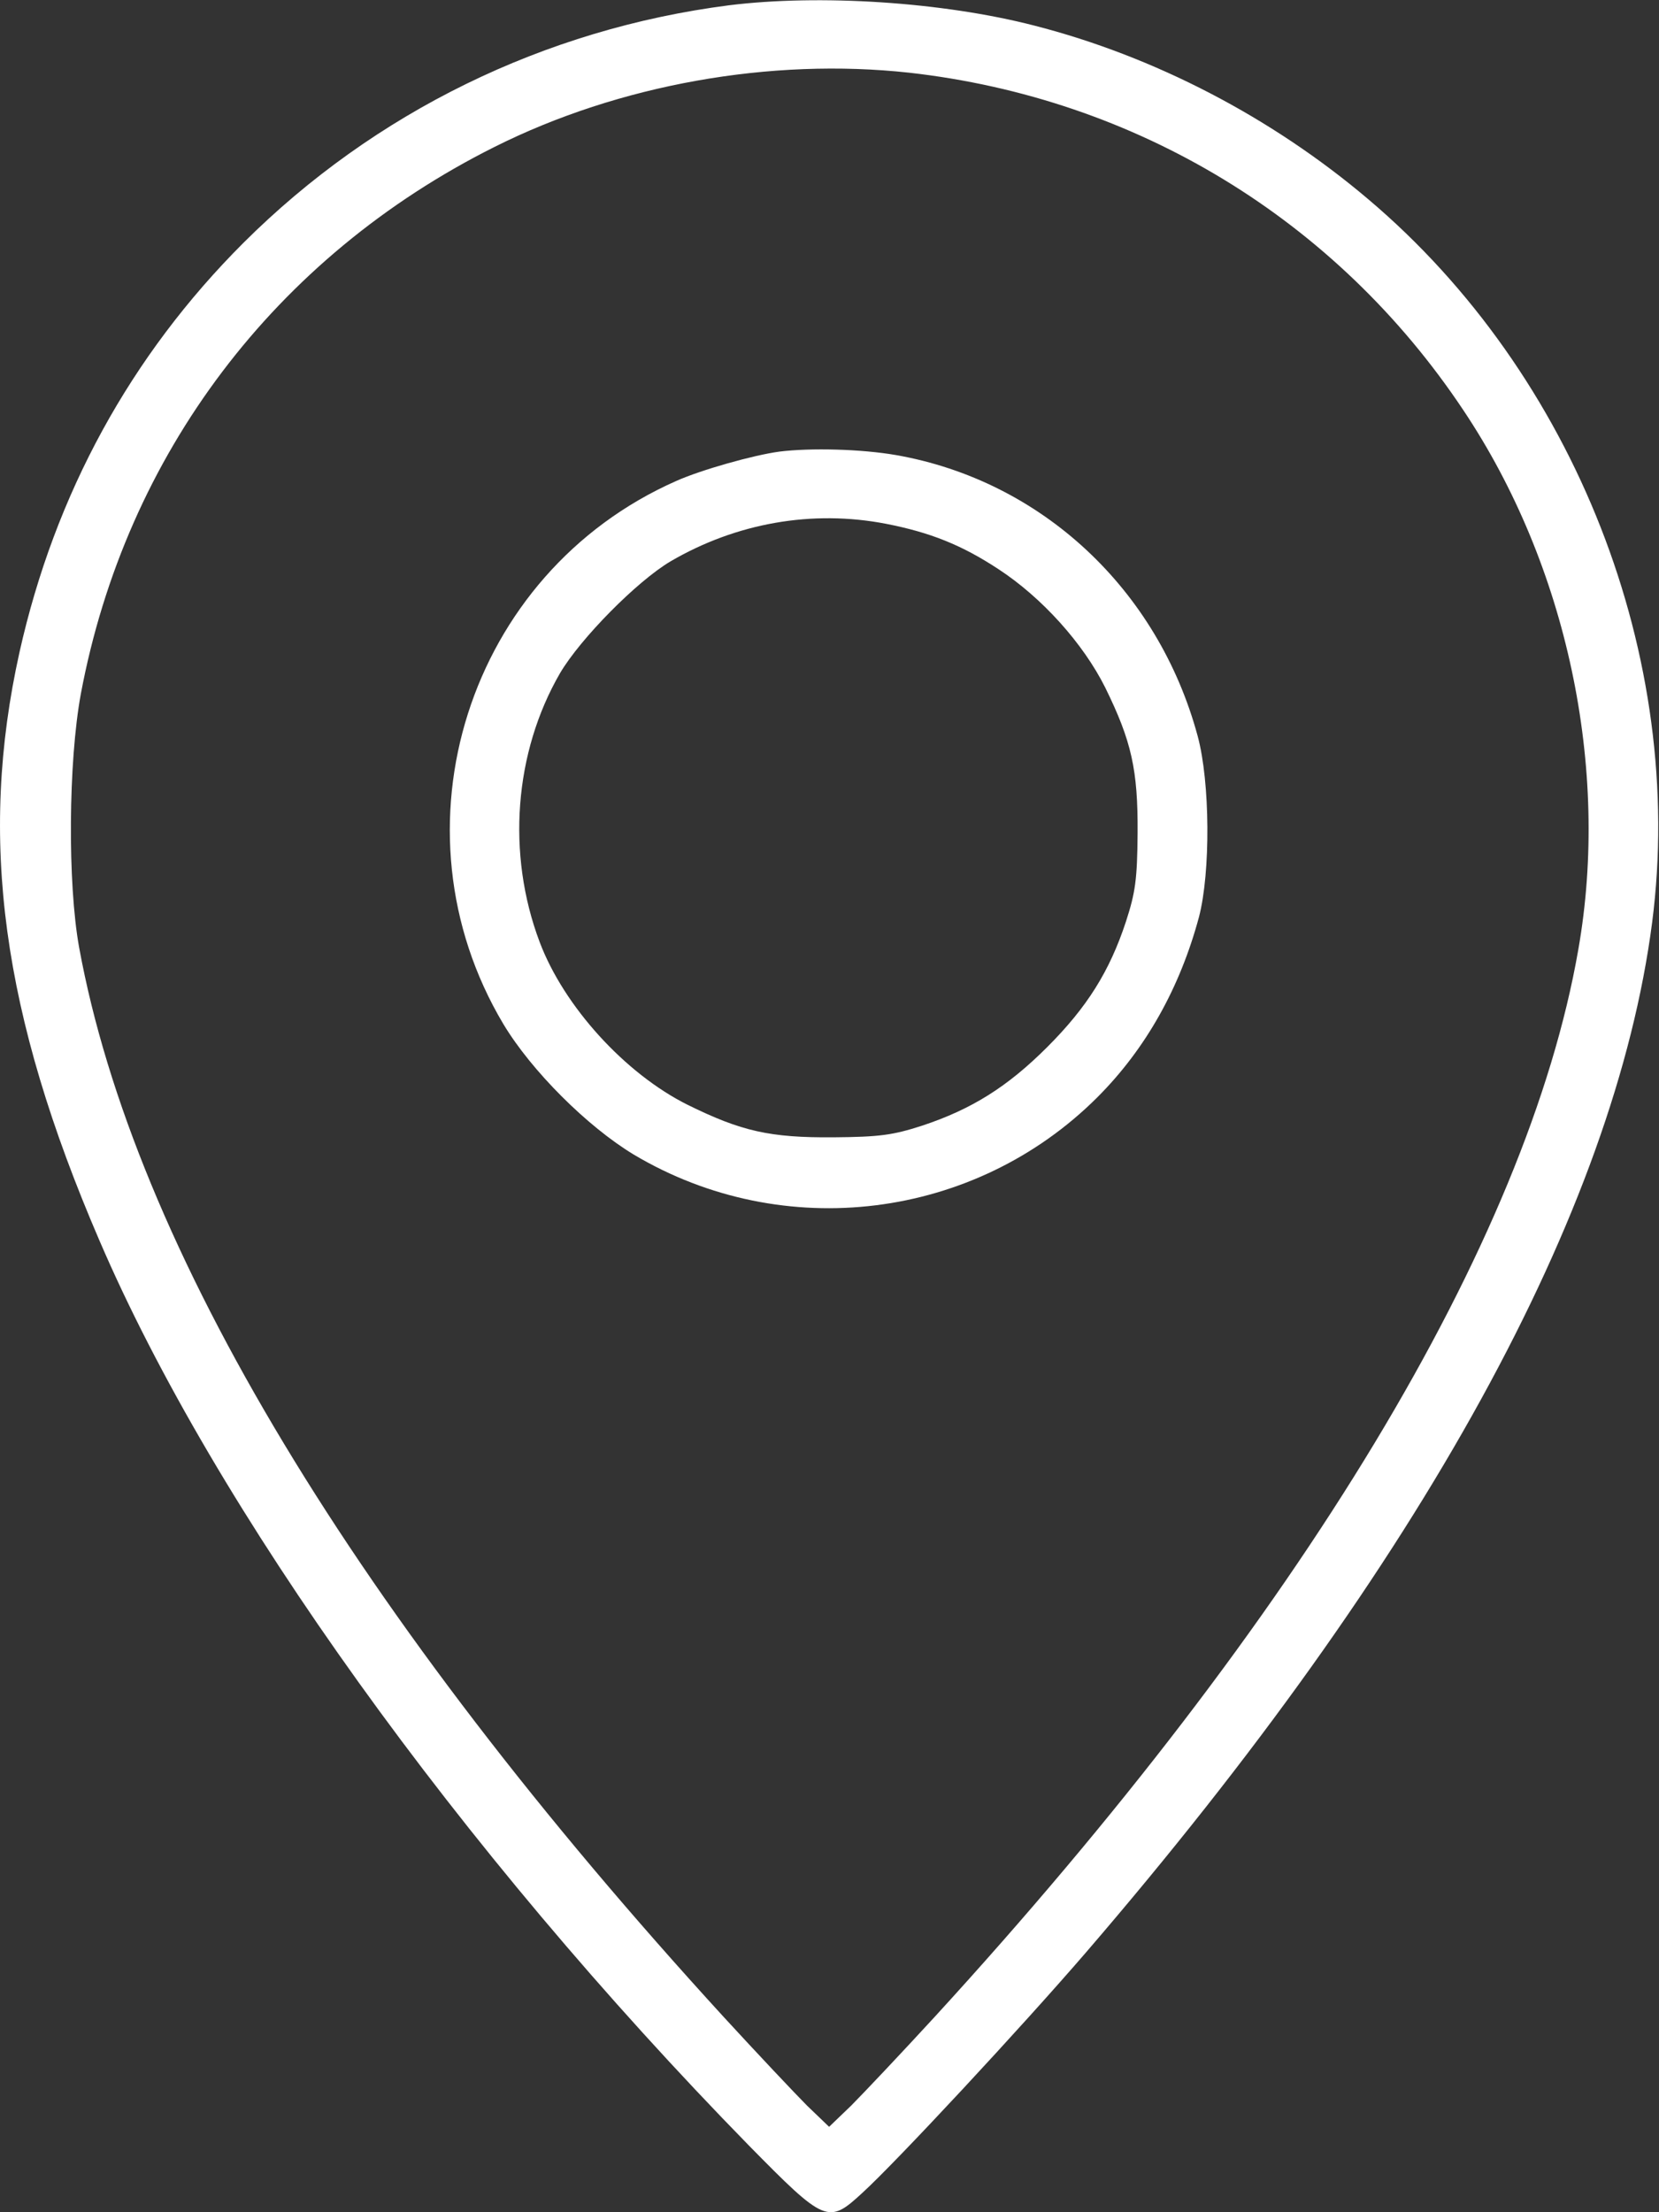
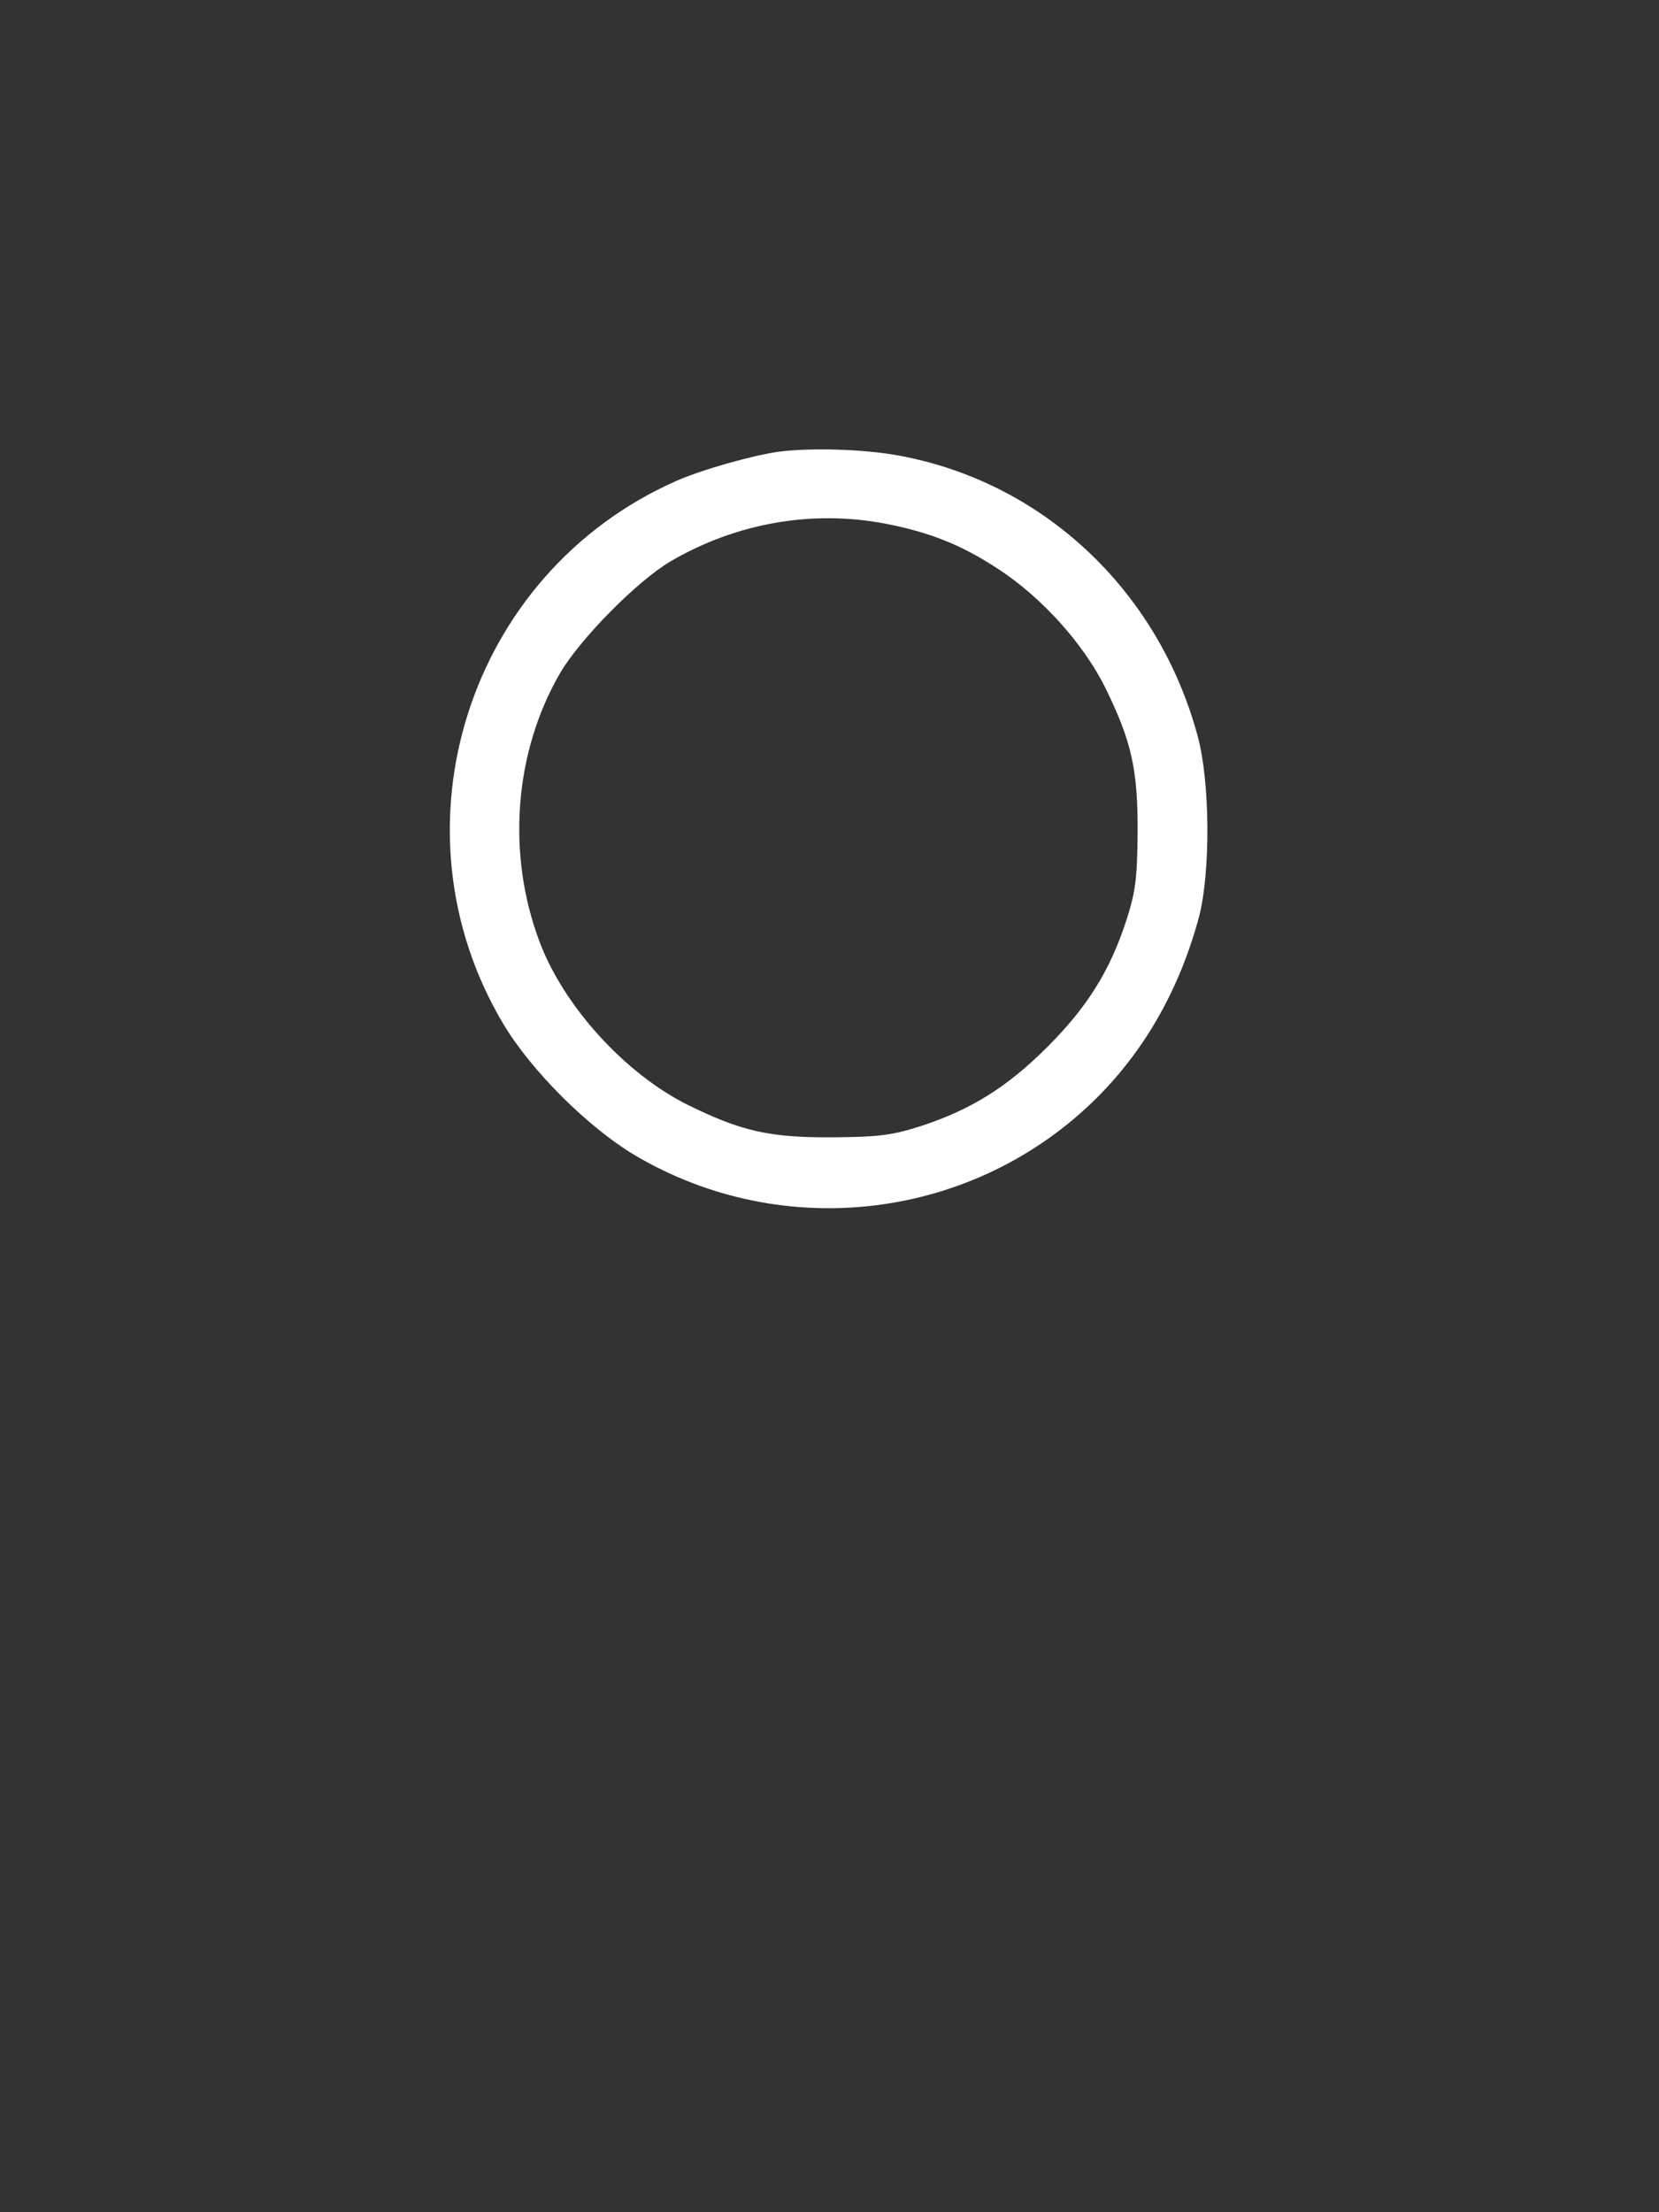
<svg xmlns="http://www.w3.org/2000/svg" width="21" height="28" viewBox="0 0 21 28" fill="none">
  <rect x="0" y="0" width="21" height="28" fill="#333333" stroke="none" />
-   <path d="M9.227 0.067C6.891 0.368 4.742 1.418 3.08 3.075C1.652 4.502 0.695 6.252 0.247 8.254C-0.278 10.616 0.023 12.836 1.259 15.702C2.719 19.098 5.809 23.402 9.478 27.154C10.446 28.138 10.484 28.154 10.916 27.755C11.348 27.361 12.934 25.655 13.749 24.709C18.004 19.765 20.438 15.33 20.913 11.677C21.345 8.325 19.94 4.737 17.32 2.522C16.095 1.483 14.608 0.712 13.093 0.324C11.928 0.023 10.37 -0.075 9.227 0.067ZM11.507 0.92C14.384 1.243 16.916 2.779 18.523 5.191C19.836 7.154 20.383 9.725 19.978 12.022C19.333 15.719 16.467 20.465 11.83 25.529C11.403 25.994 10.927 26.497 10.774 26.651L10.495 26.919L10.216 26.651C10.063 26.497 9.588 25.994 9.161 25.529C4.507 20.444 1.696 15.784 1.002 11.994C0.854 11.18 0.865 9.643 1.023 8.784C1.592 5.749 3.484 3.25 6.257 1.861C7.838 1.068 9.757 0.729 11.507 0.92Z" fill="white" />
  <path d="M9.866 5.716C9.538 5.76 8.877 5.946 8.559 6.088C5.923 7.253 4.895 10.485 6.372 12.962C6.727 13.553 7.433 14.258 8.023 14.614C9.916 15.741 12.338 15.44 13.892 13.887C14.504 13.274 14.936 12.503 15.177 11.606C15.324 11.043 15.319 9.9 15.16 9.315C14.657 7.455 13.181 6.083 11.343 5.76C10.9 5.683 10.26 5.667 9.866 5.716ZM11.217 6.63C11.775 6.739 12.174 6.898 12.639 7.204C13.191 7.565 13.711 8.144 13.99 8.702C14.323 9.38 14.405 9.741 14.4 10.545C14.395 11.13 14.373 11.294 14.252 11.666C14.045 12.295 13.76 12.749 13.257 13.252C12.754 13.755 12.3 14.04 11.671 14.248C11.299 14.368 11.135 14.39 10.55 14.395C9.746 14.401 9.385 14.319 8.707 13.985C7.914 13.591 7.138 12.738 6.831 11.923C6.41 10.808 6.509 9.523 7.088 8.522C7.345 8.084 8.062 7.357 8.488 7.105C9.32 6.619 10.282 6.449 11.217 6.63Z" fill="white" />
</svg>